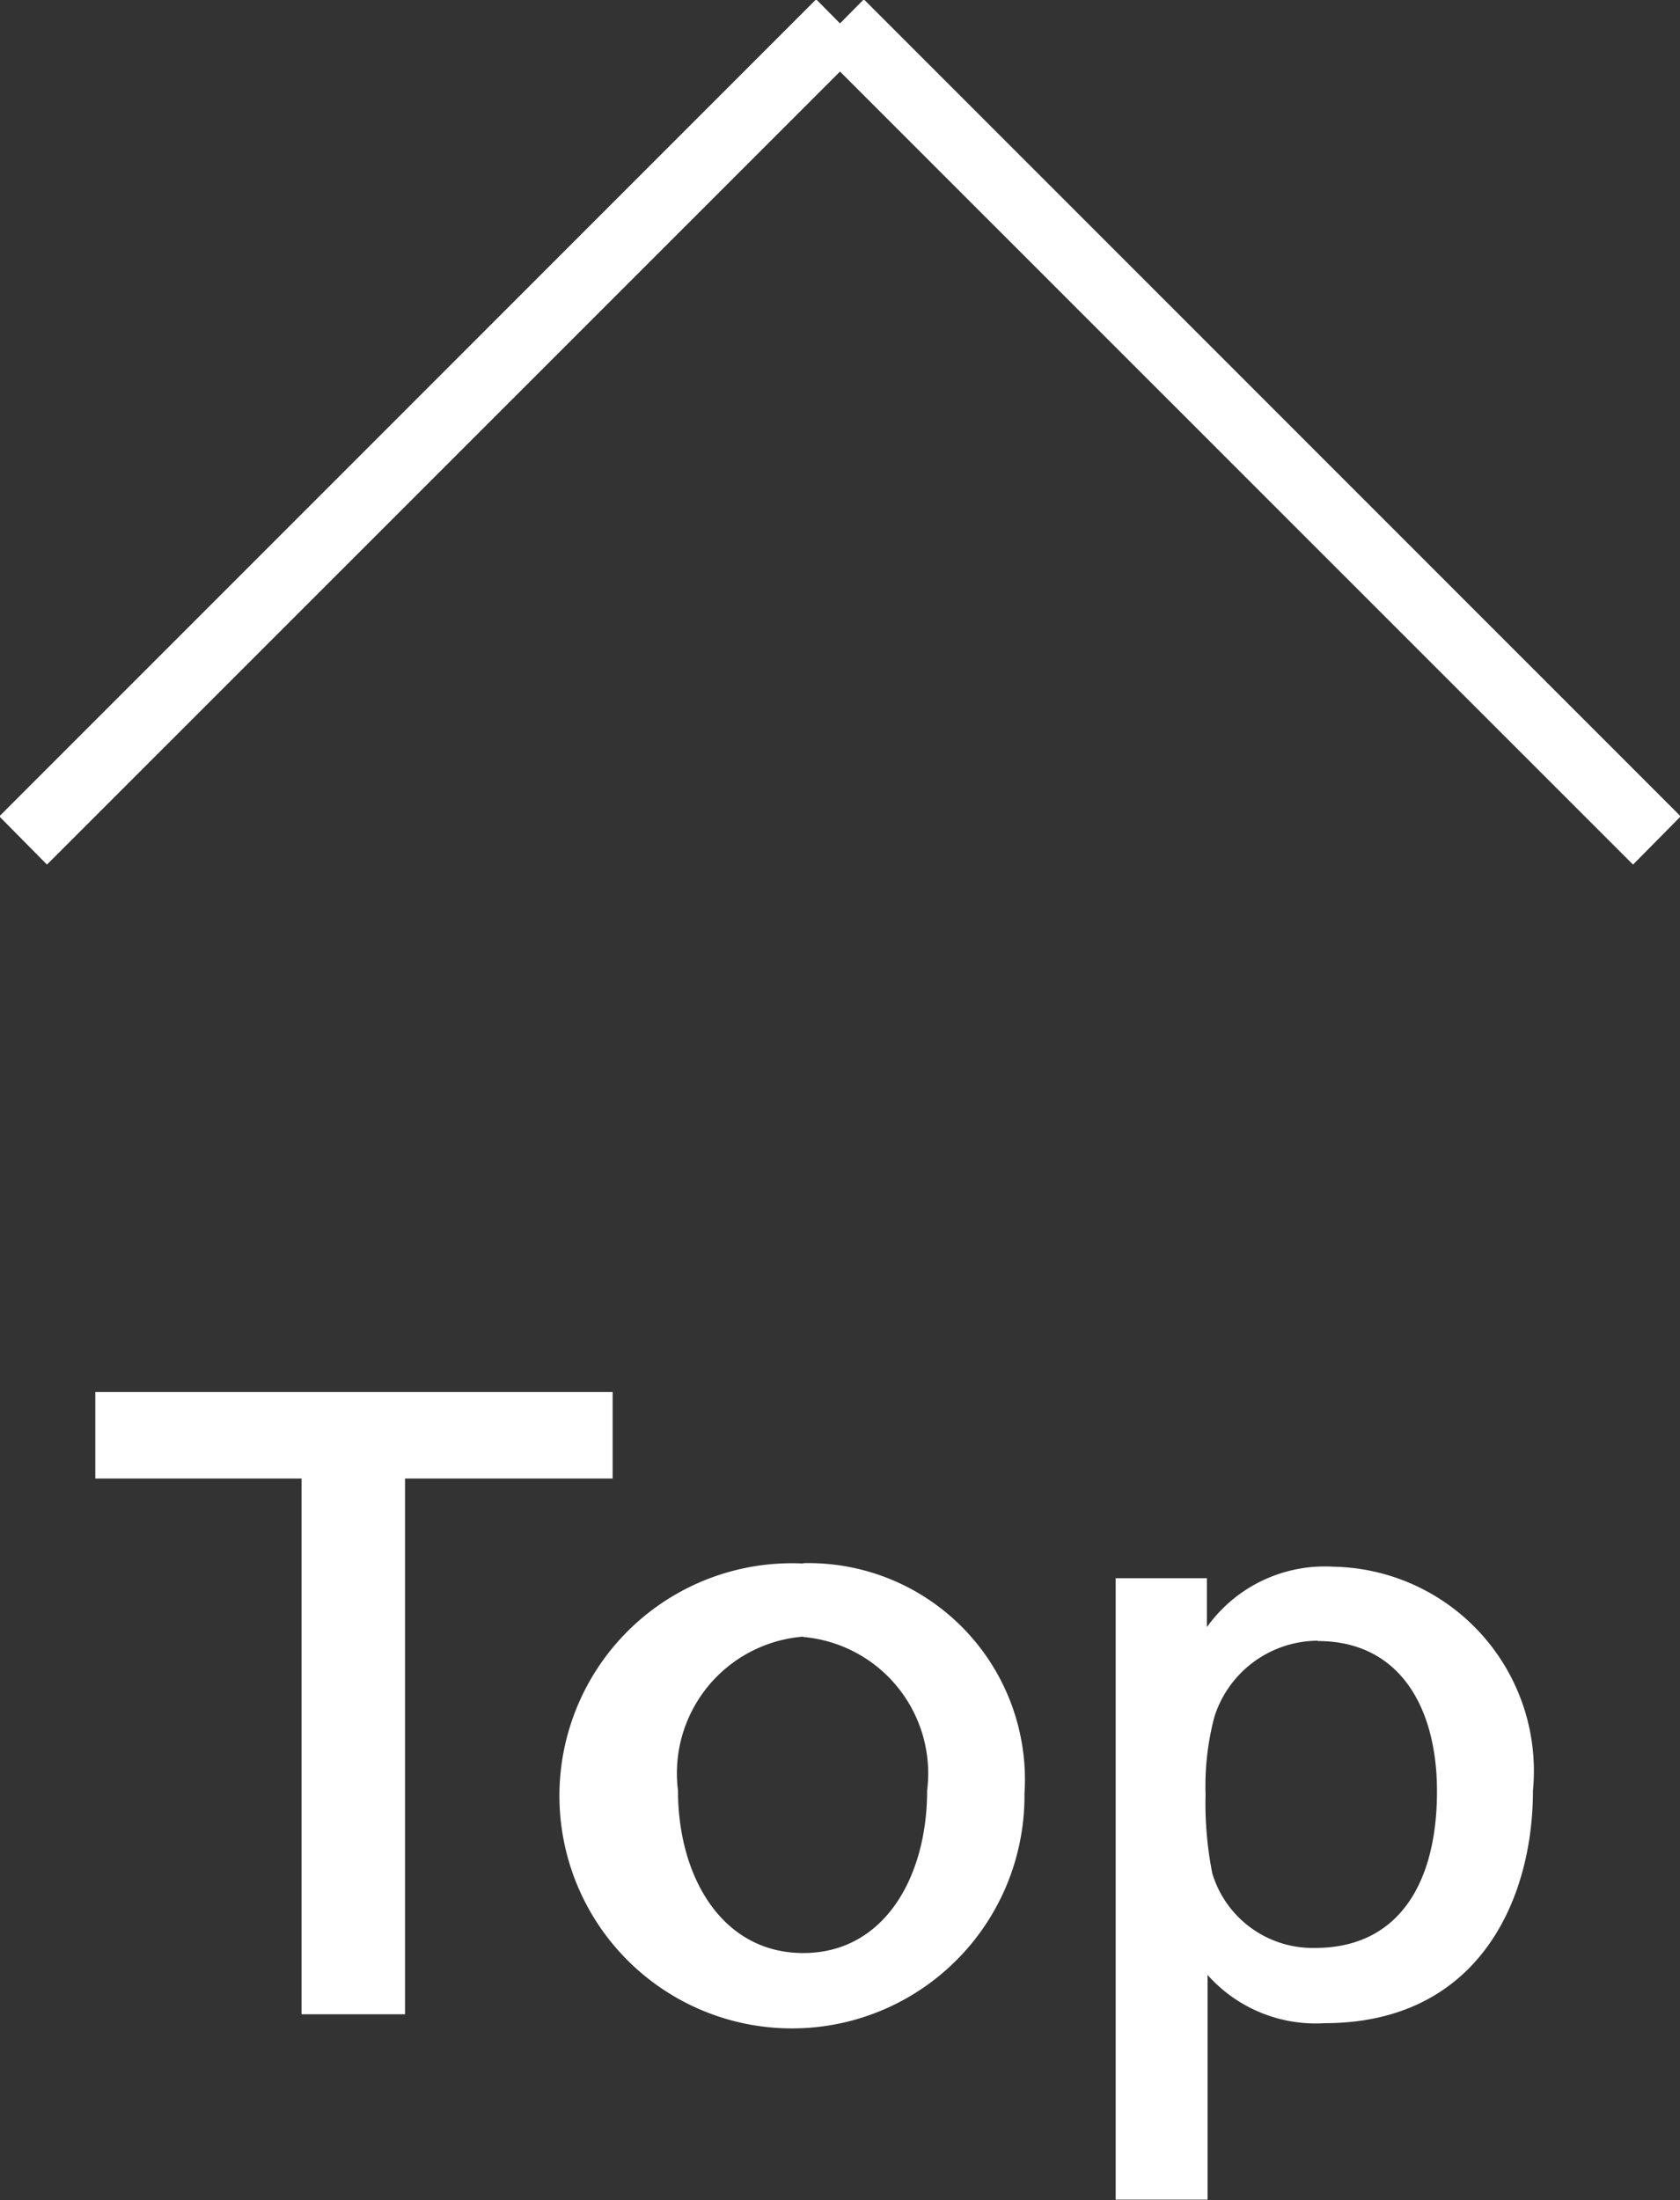
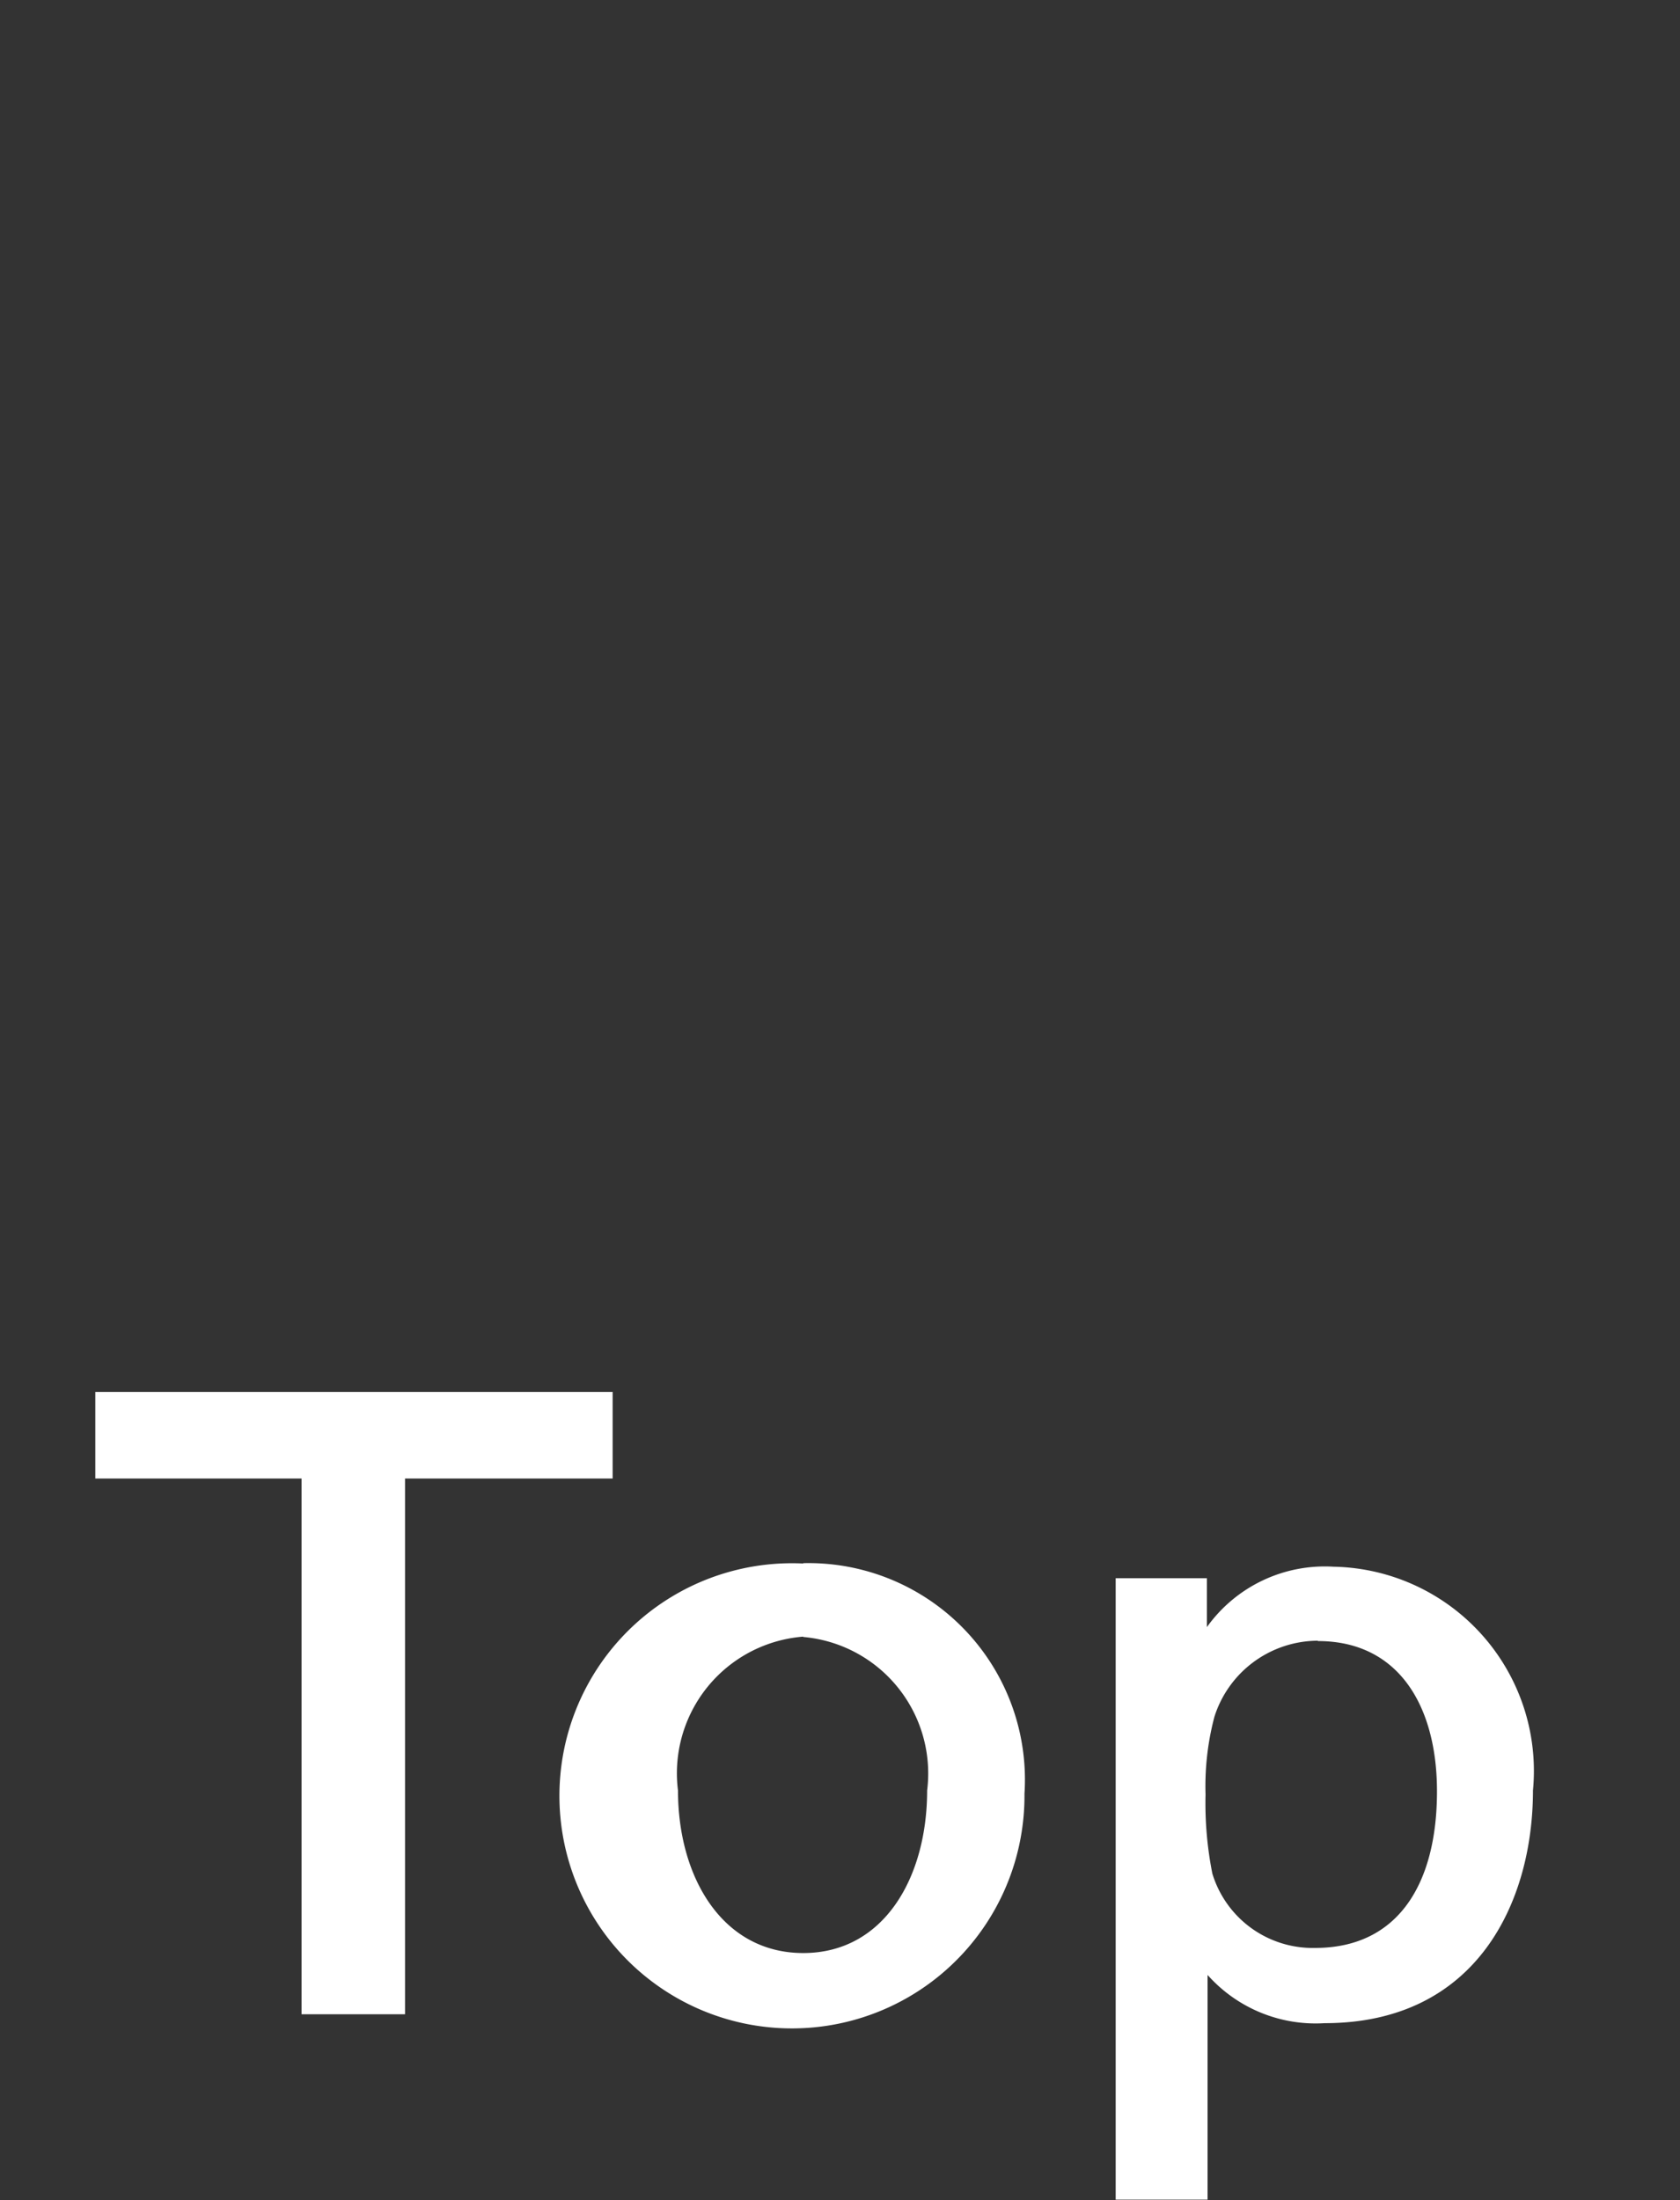
<svg xmlns="http://www.w3.org/2000/svg" id="ico_pagetop.svg" width="24.68" height="32.313" viewBox="0 0 24.68 32.313">
  <rect x="0" y="0" width="24.68" height="32.313" fill="#333333" stroke="none" />
  <defs>
    <style>
      .cls-1 {
        fill: #fff;
        fill-rule: evenodd;
      }
    </style>
  </defs>
  <path id="Top" class="cls-1" d="M1149.66,157.1h-7.6v1.271h3.03v7.868h1.52v-7.868h3.05V157.1Zm2.8,2.519a3.416,3.416,0,1,0,3.25,3.382A3.18,3.18,0,0,0,1152.46,159.614Zm0,1.079a2.012,2.012,0,0,1,1.82,2.255c0,1.271-.63,2.387-1.82,2.387s-1.84-1.116-1.84-2.387A2.013,2.013,0,0,1,1152.46,160.693Zm5.93-.863h-1.34v9.127h1.35v-3.3a2.125,2.125,0,0,0,1.72.708c2.24,0,3.06-1.787,3.06-3.418a3,3,0,0,0-2.93-3.286,2.129,2.129,0,0,0-1.86.887V159.83Zm1.63,0.923c1.2,0,1.75.972,1.75,2.207,0,1.343-.56,2.3-1.79,2.3a1.541,1.541,0,0,1-1.51-1.092,5.283,5.283,0,0,1-.1-1.163,3.978,3.978,0,0,1,.13-1.139A1.6,1.6,0,0,1,1160.02,160.753Z" transform="translate(-1140.66 -136.656)" />
-   <path id="_" data-name="↑" class="cls-1" d="M1165.35,148.646l-0.7.708L1153,137.707l-11.65,11.647-0.7-.708,12-12L1153,137l0.35-.354Z" transform="translate(-1140.66 -136.656)" />
</svg>